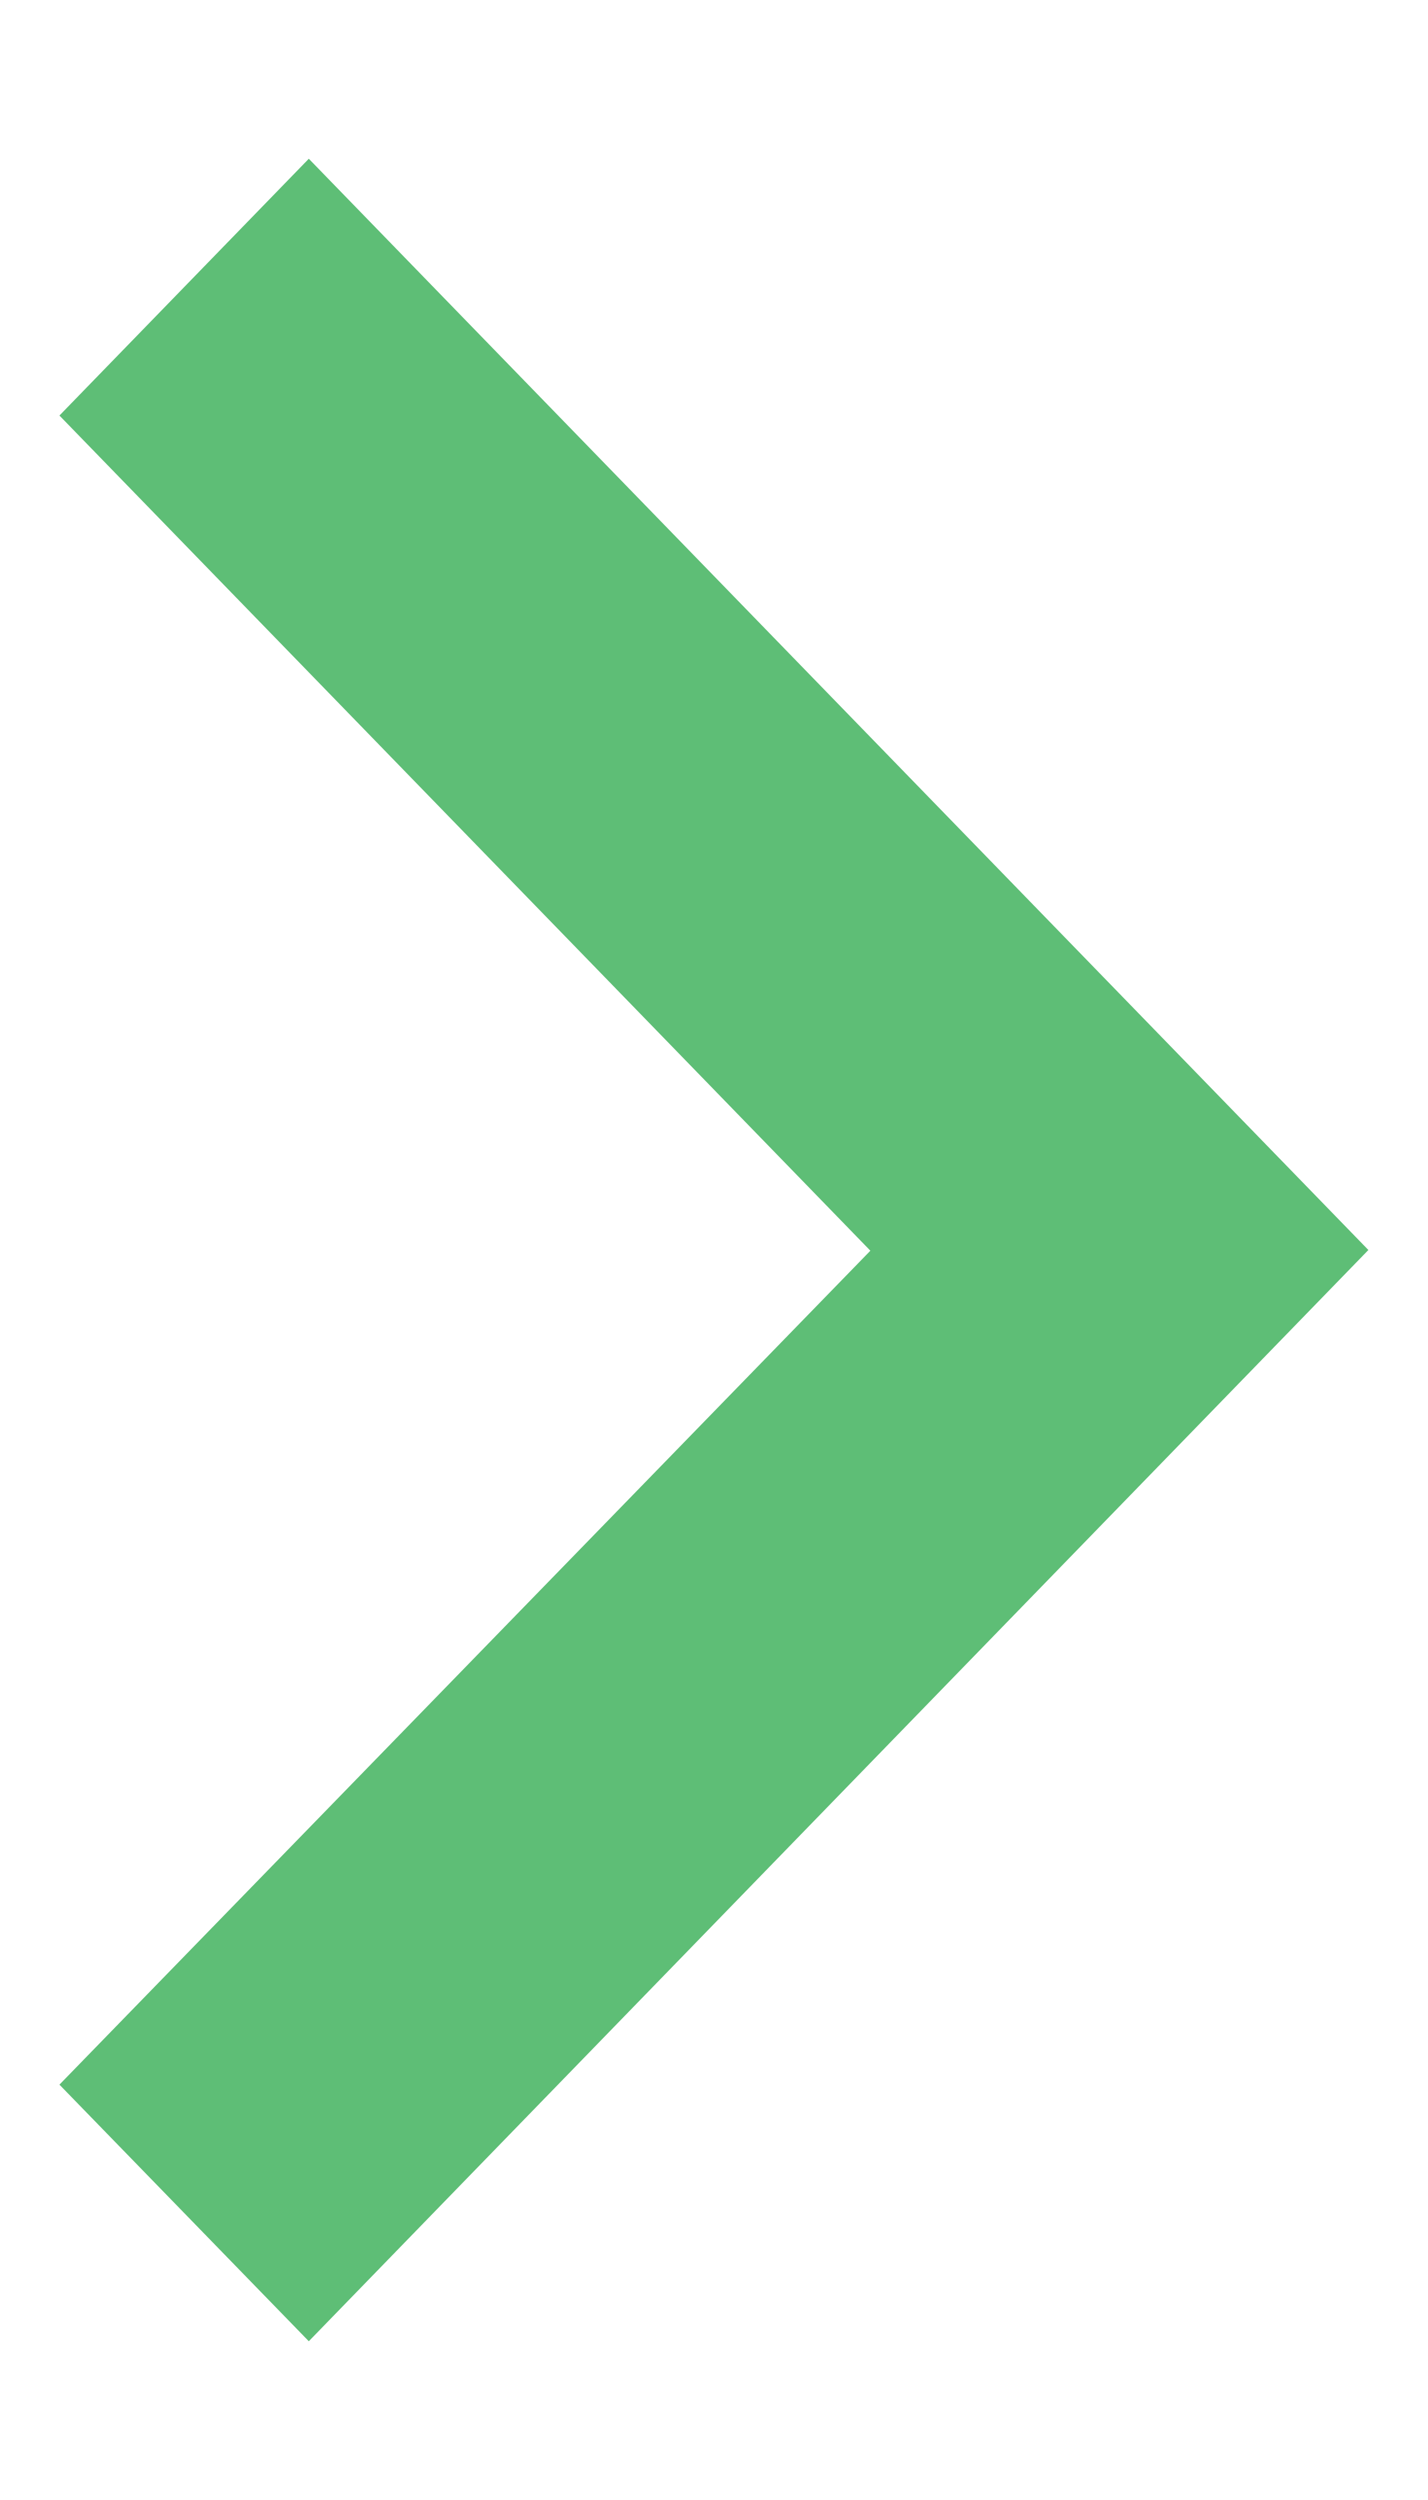
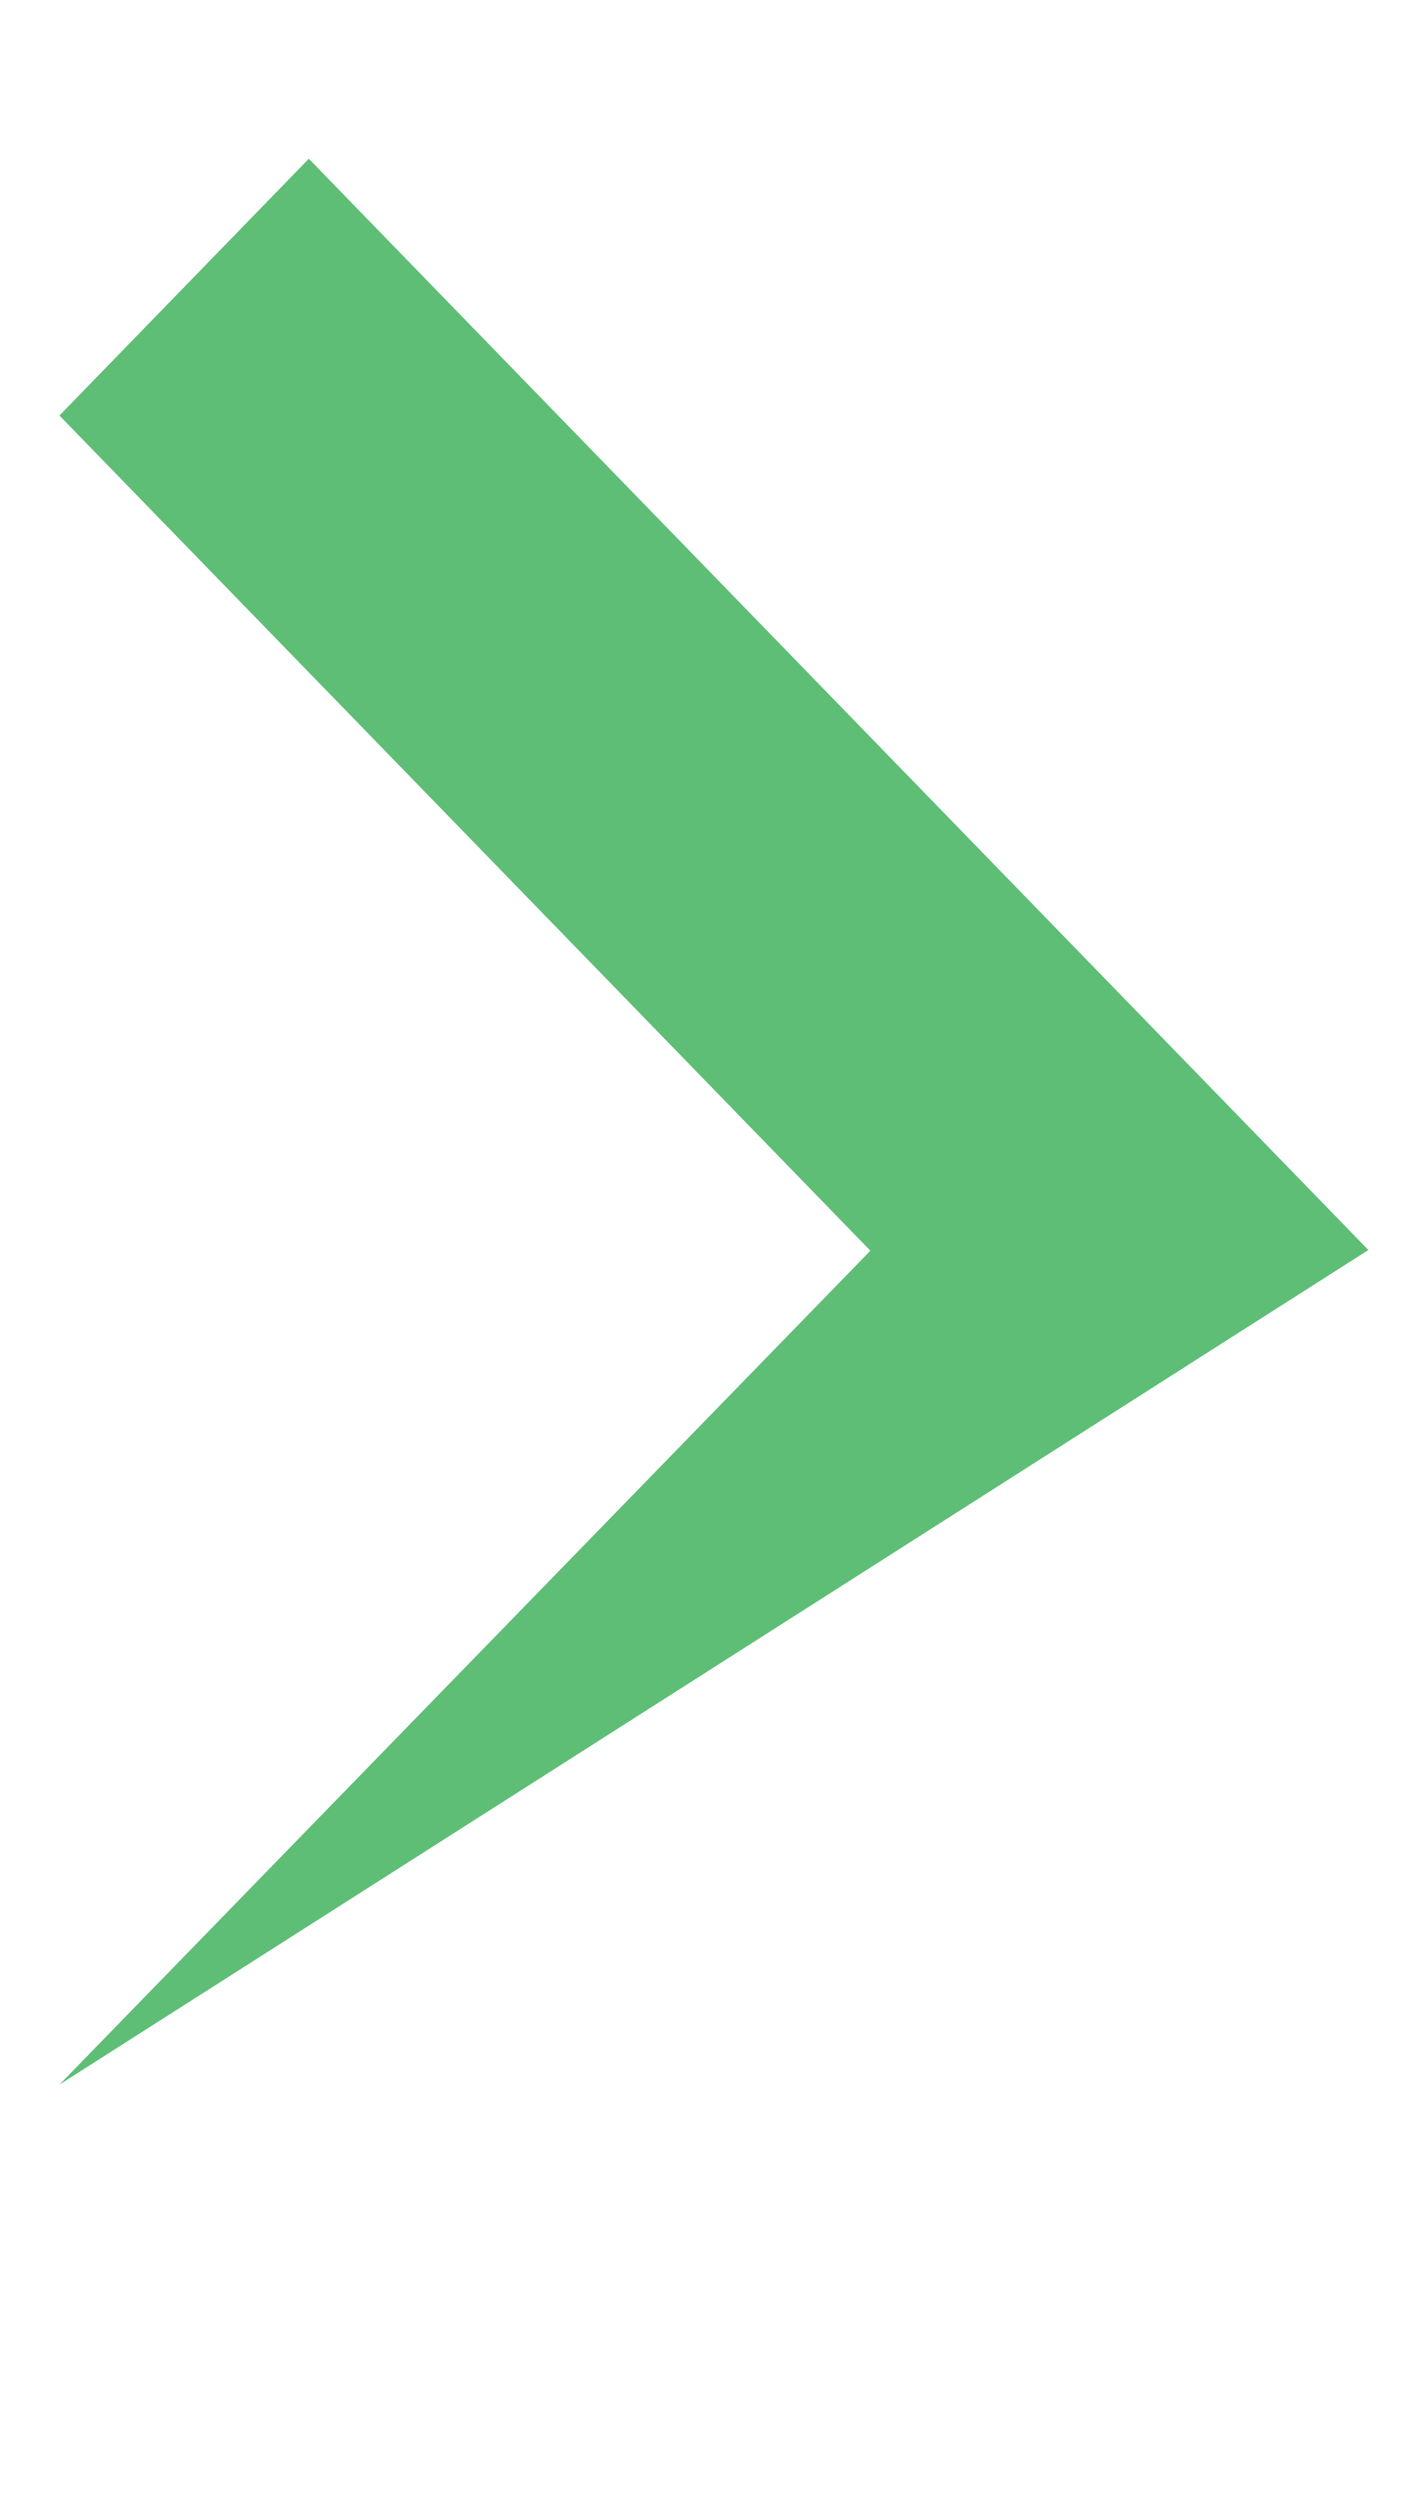
<svg xmlns="http://www.w3.org/2000/svg" width="8" height="14" viewBox="0 0 8 14" fill="none">
-   <path d="M7.666 7L1.73 0.889L0.333 2.327L4.876 7.004L0.333 11.674L1.73 13.111L7.666 7Z" fill="#5EBE76" />
+   <path d="M7.666 7L1.73 0.889L0.333 2.327L4.876 7.004L0.333 11.674L7.666 7Z" fill="#5EBE76" />
</svg>